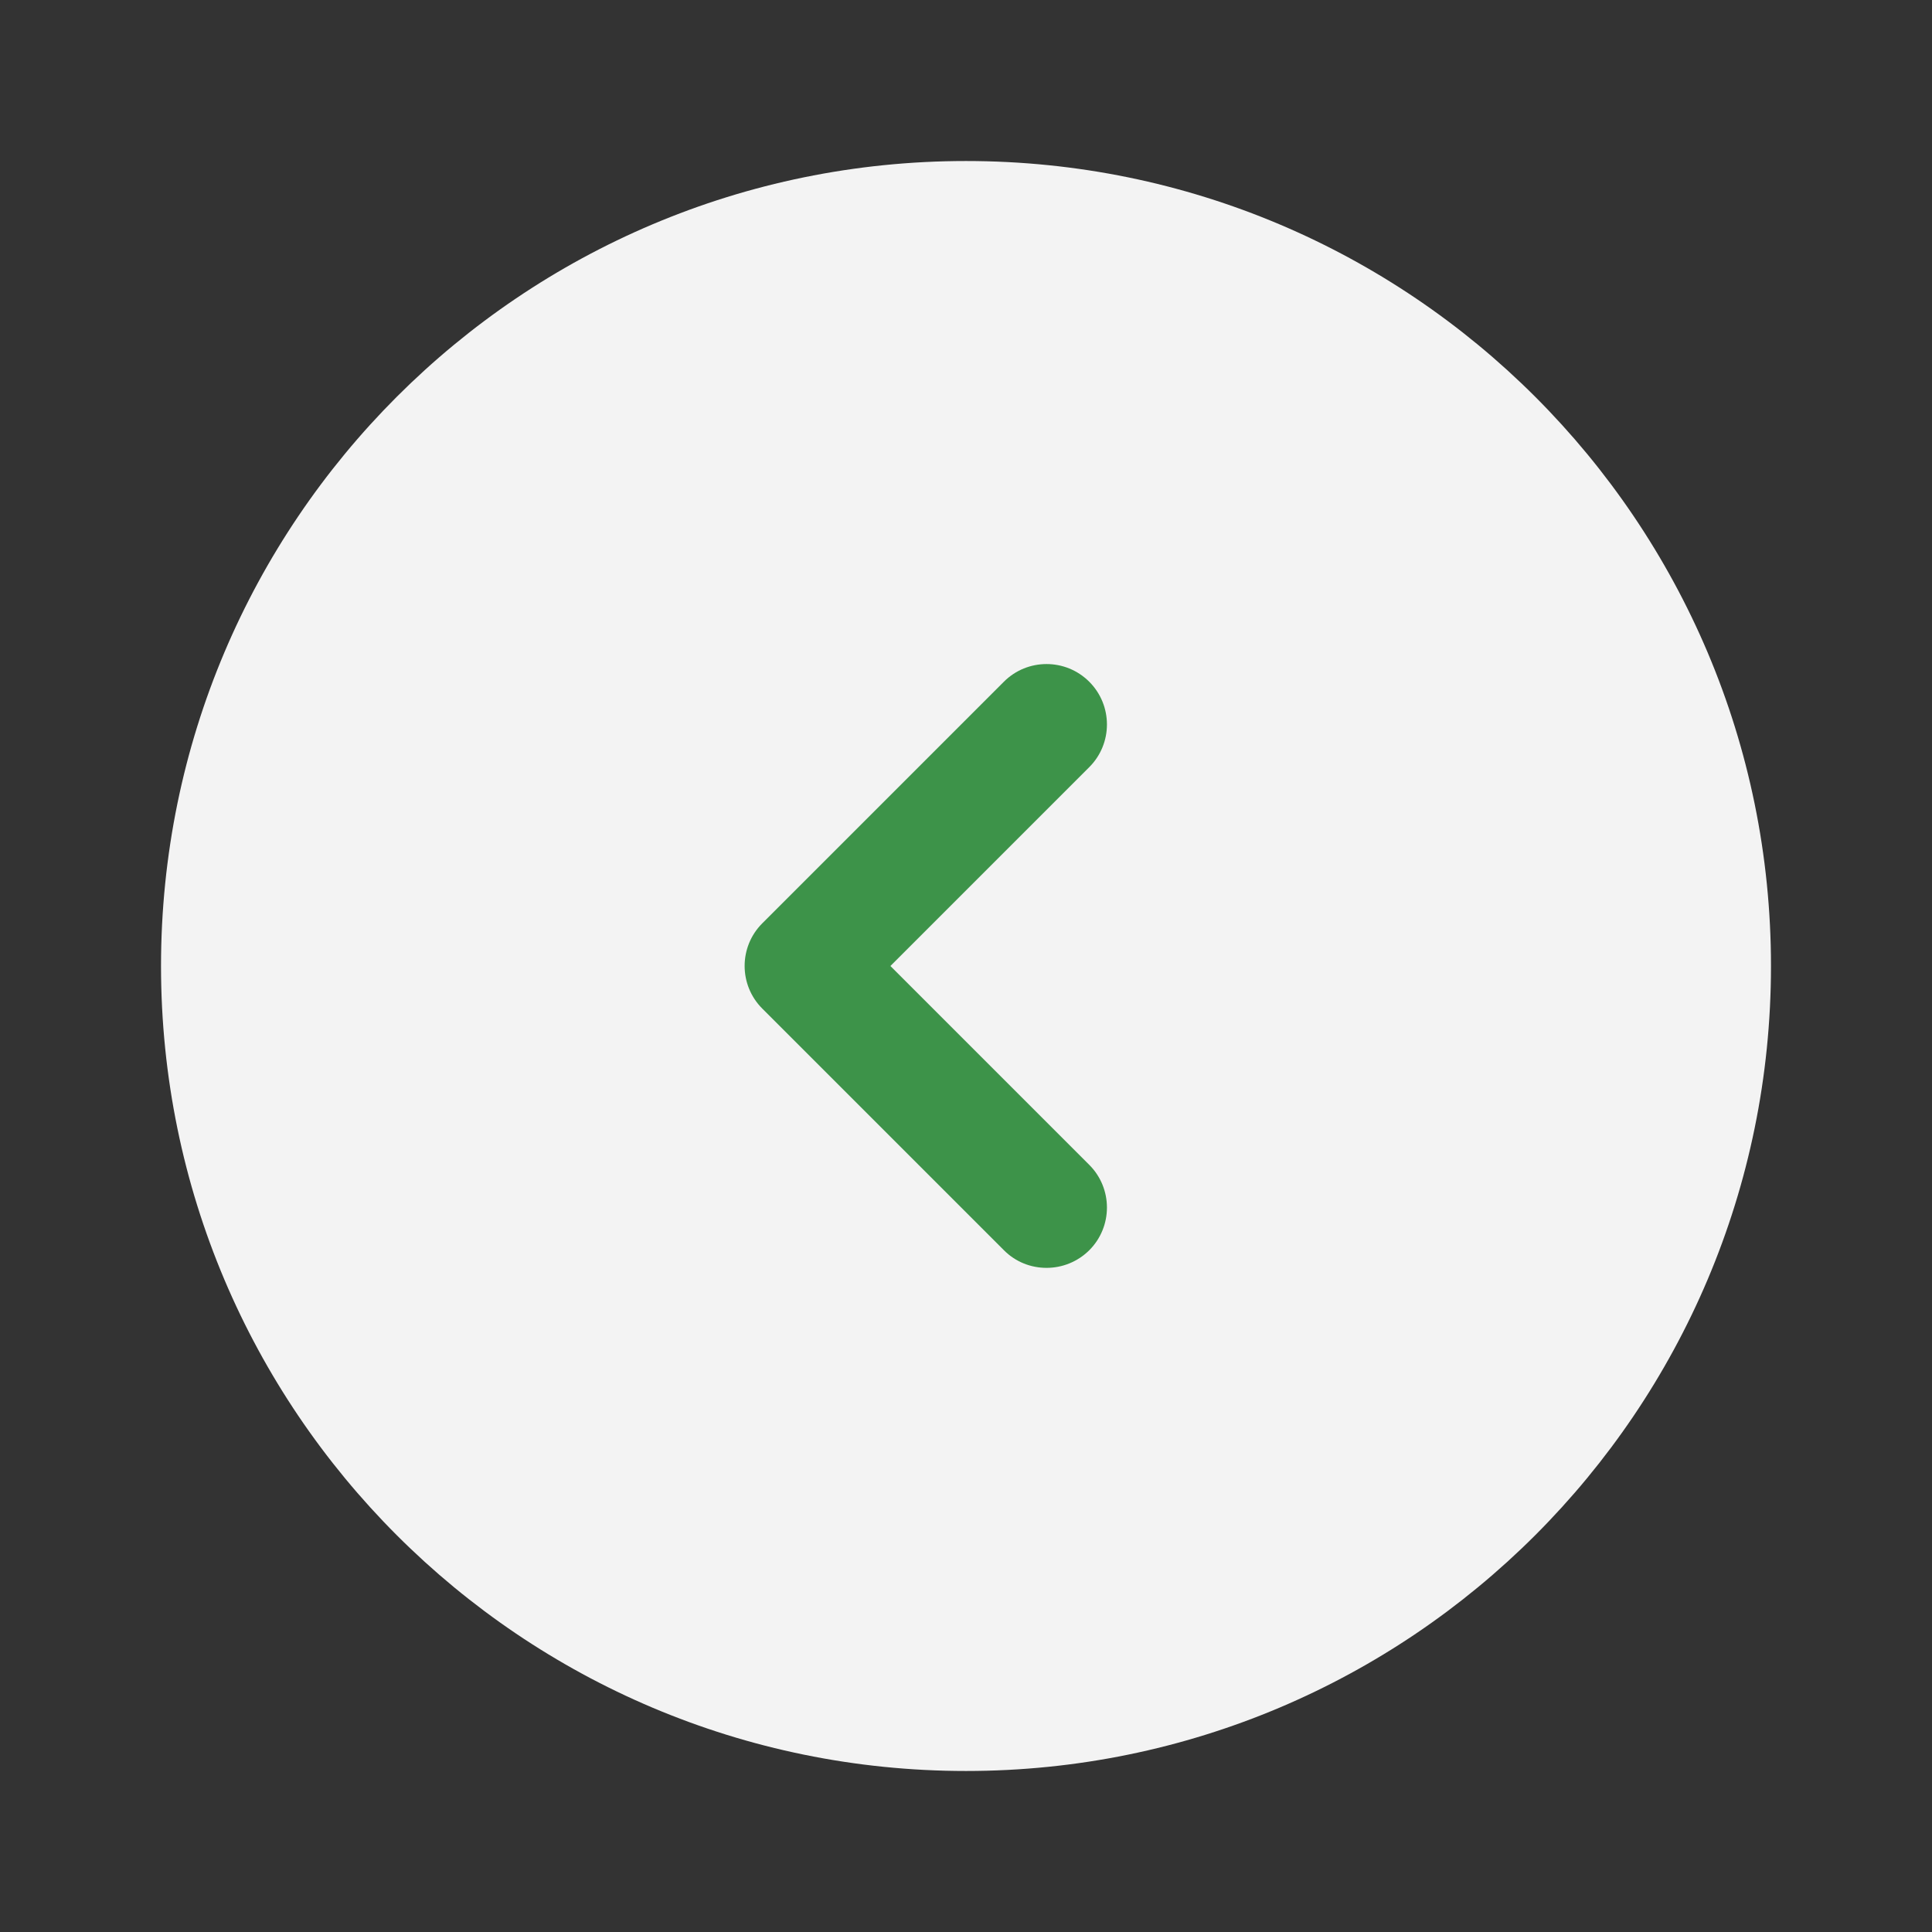
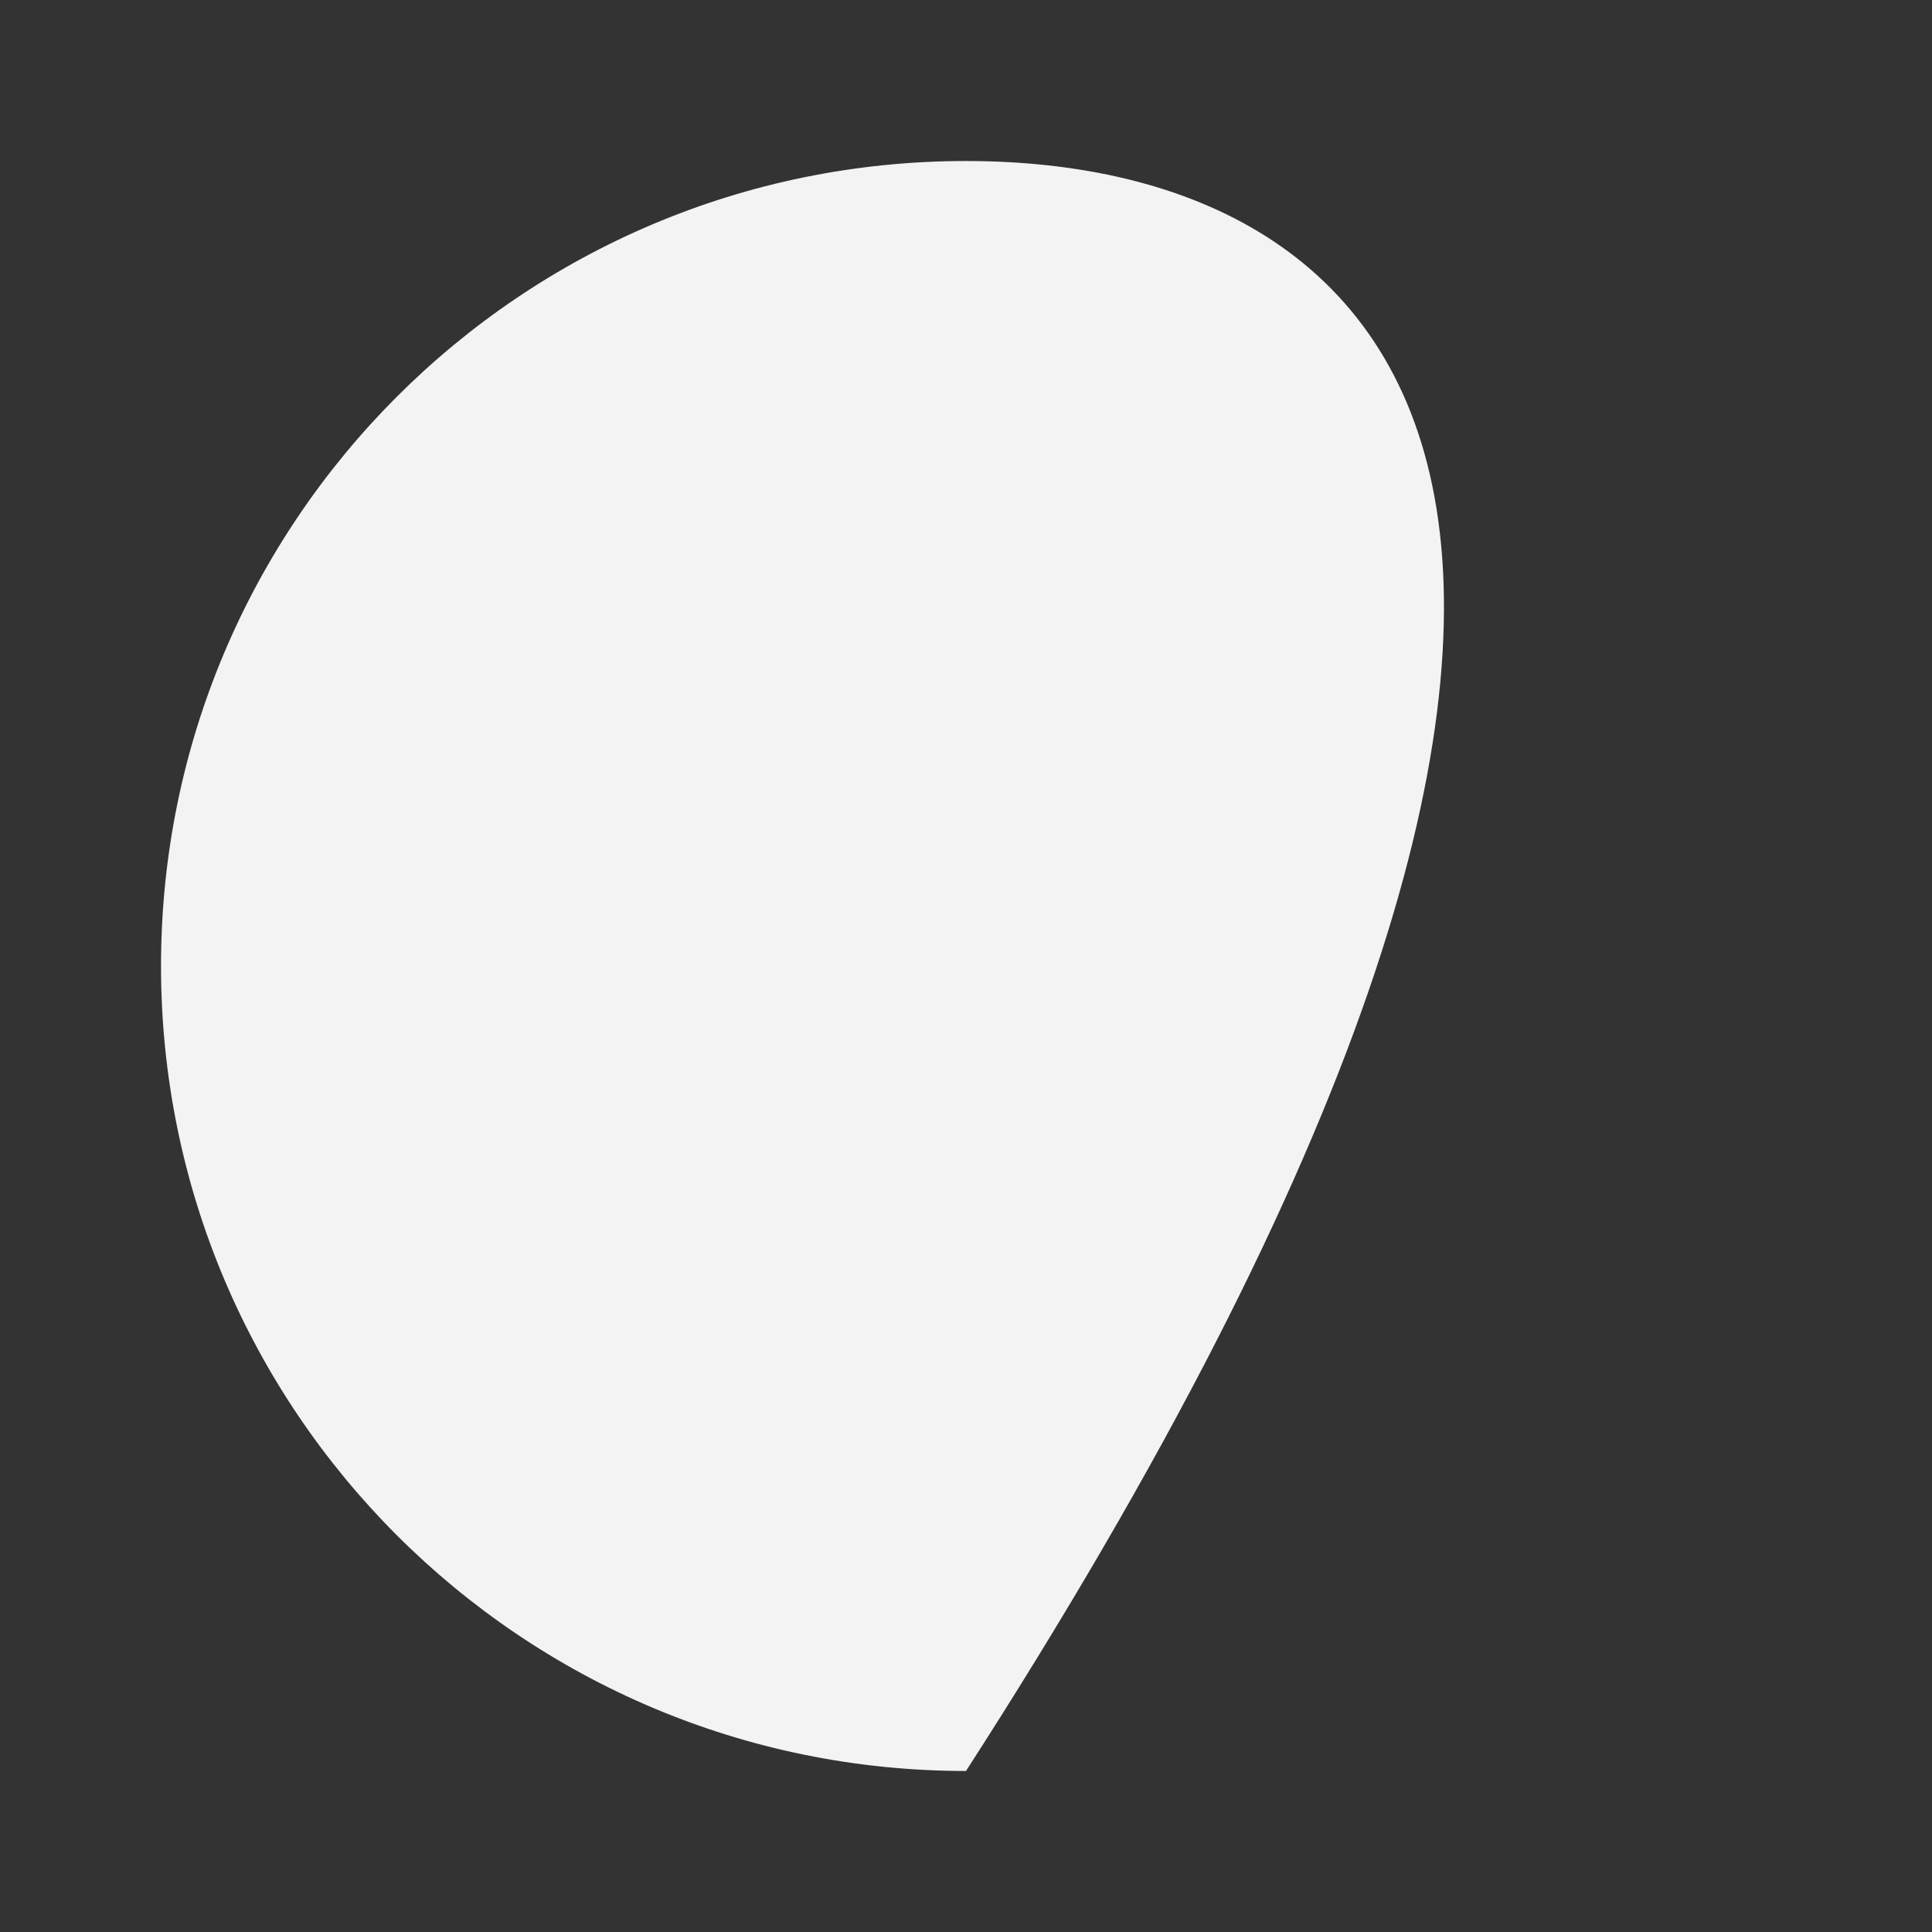
<svg xmlns="http://www.w3.org/2000/svg" width="41" height="41" viewBox="0 0 41 41" fill="none">
  <rect x="0" y="0" width="41" height="41" fill="#333333" stroke="none" />
-   <path d="M20.5 37.583C29.935 37.583 37.583 29.935 37.583 20.5C37.583 11.065 29.935 3.417 20.5 3.417C11.065 3.417 3.417 11.065 3.417 20.5C3.417 29.935 11.065 37.583 20.5 37.583Z" fill="#F3F3F3" />
-   <path d="M22.208 26.906C21.88 26.906 21.552 26.782 21.303 26.53L16.178 21.405C15.677 20.905 15.677 20.093 16.178 19.593L21.303 14.468C21.803 13.967 22.615 13.967 23.116 14.468C23.616 14.969 23.616 15.78 23.116 16.28L18.896 20.5L23.116 24.72C23.616 25.22 23.616 26.032 23.116 26.532C22.864 26.782 22.536 26.906 22.208 26.906Z" fill="#3D9349" />
+   <path d="M20.5 37.583C37.583 11.065 29.935 3.417 20.5 3.417C11.065 3.417 3.417 11.065 3.417 20.5C3.417 29.935 11.065 37.583 20.5 37.583Z" fill="#F3F3F3" />
</svg>